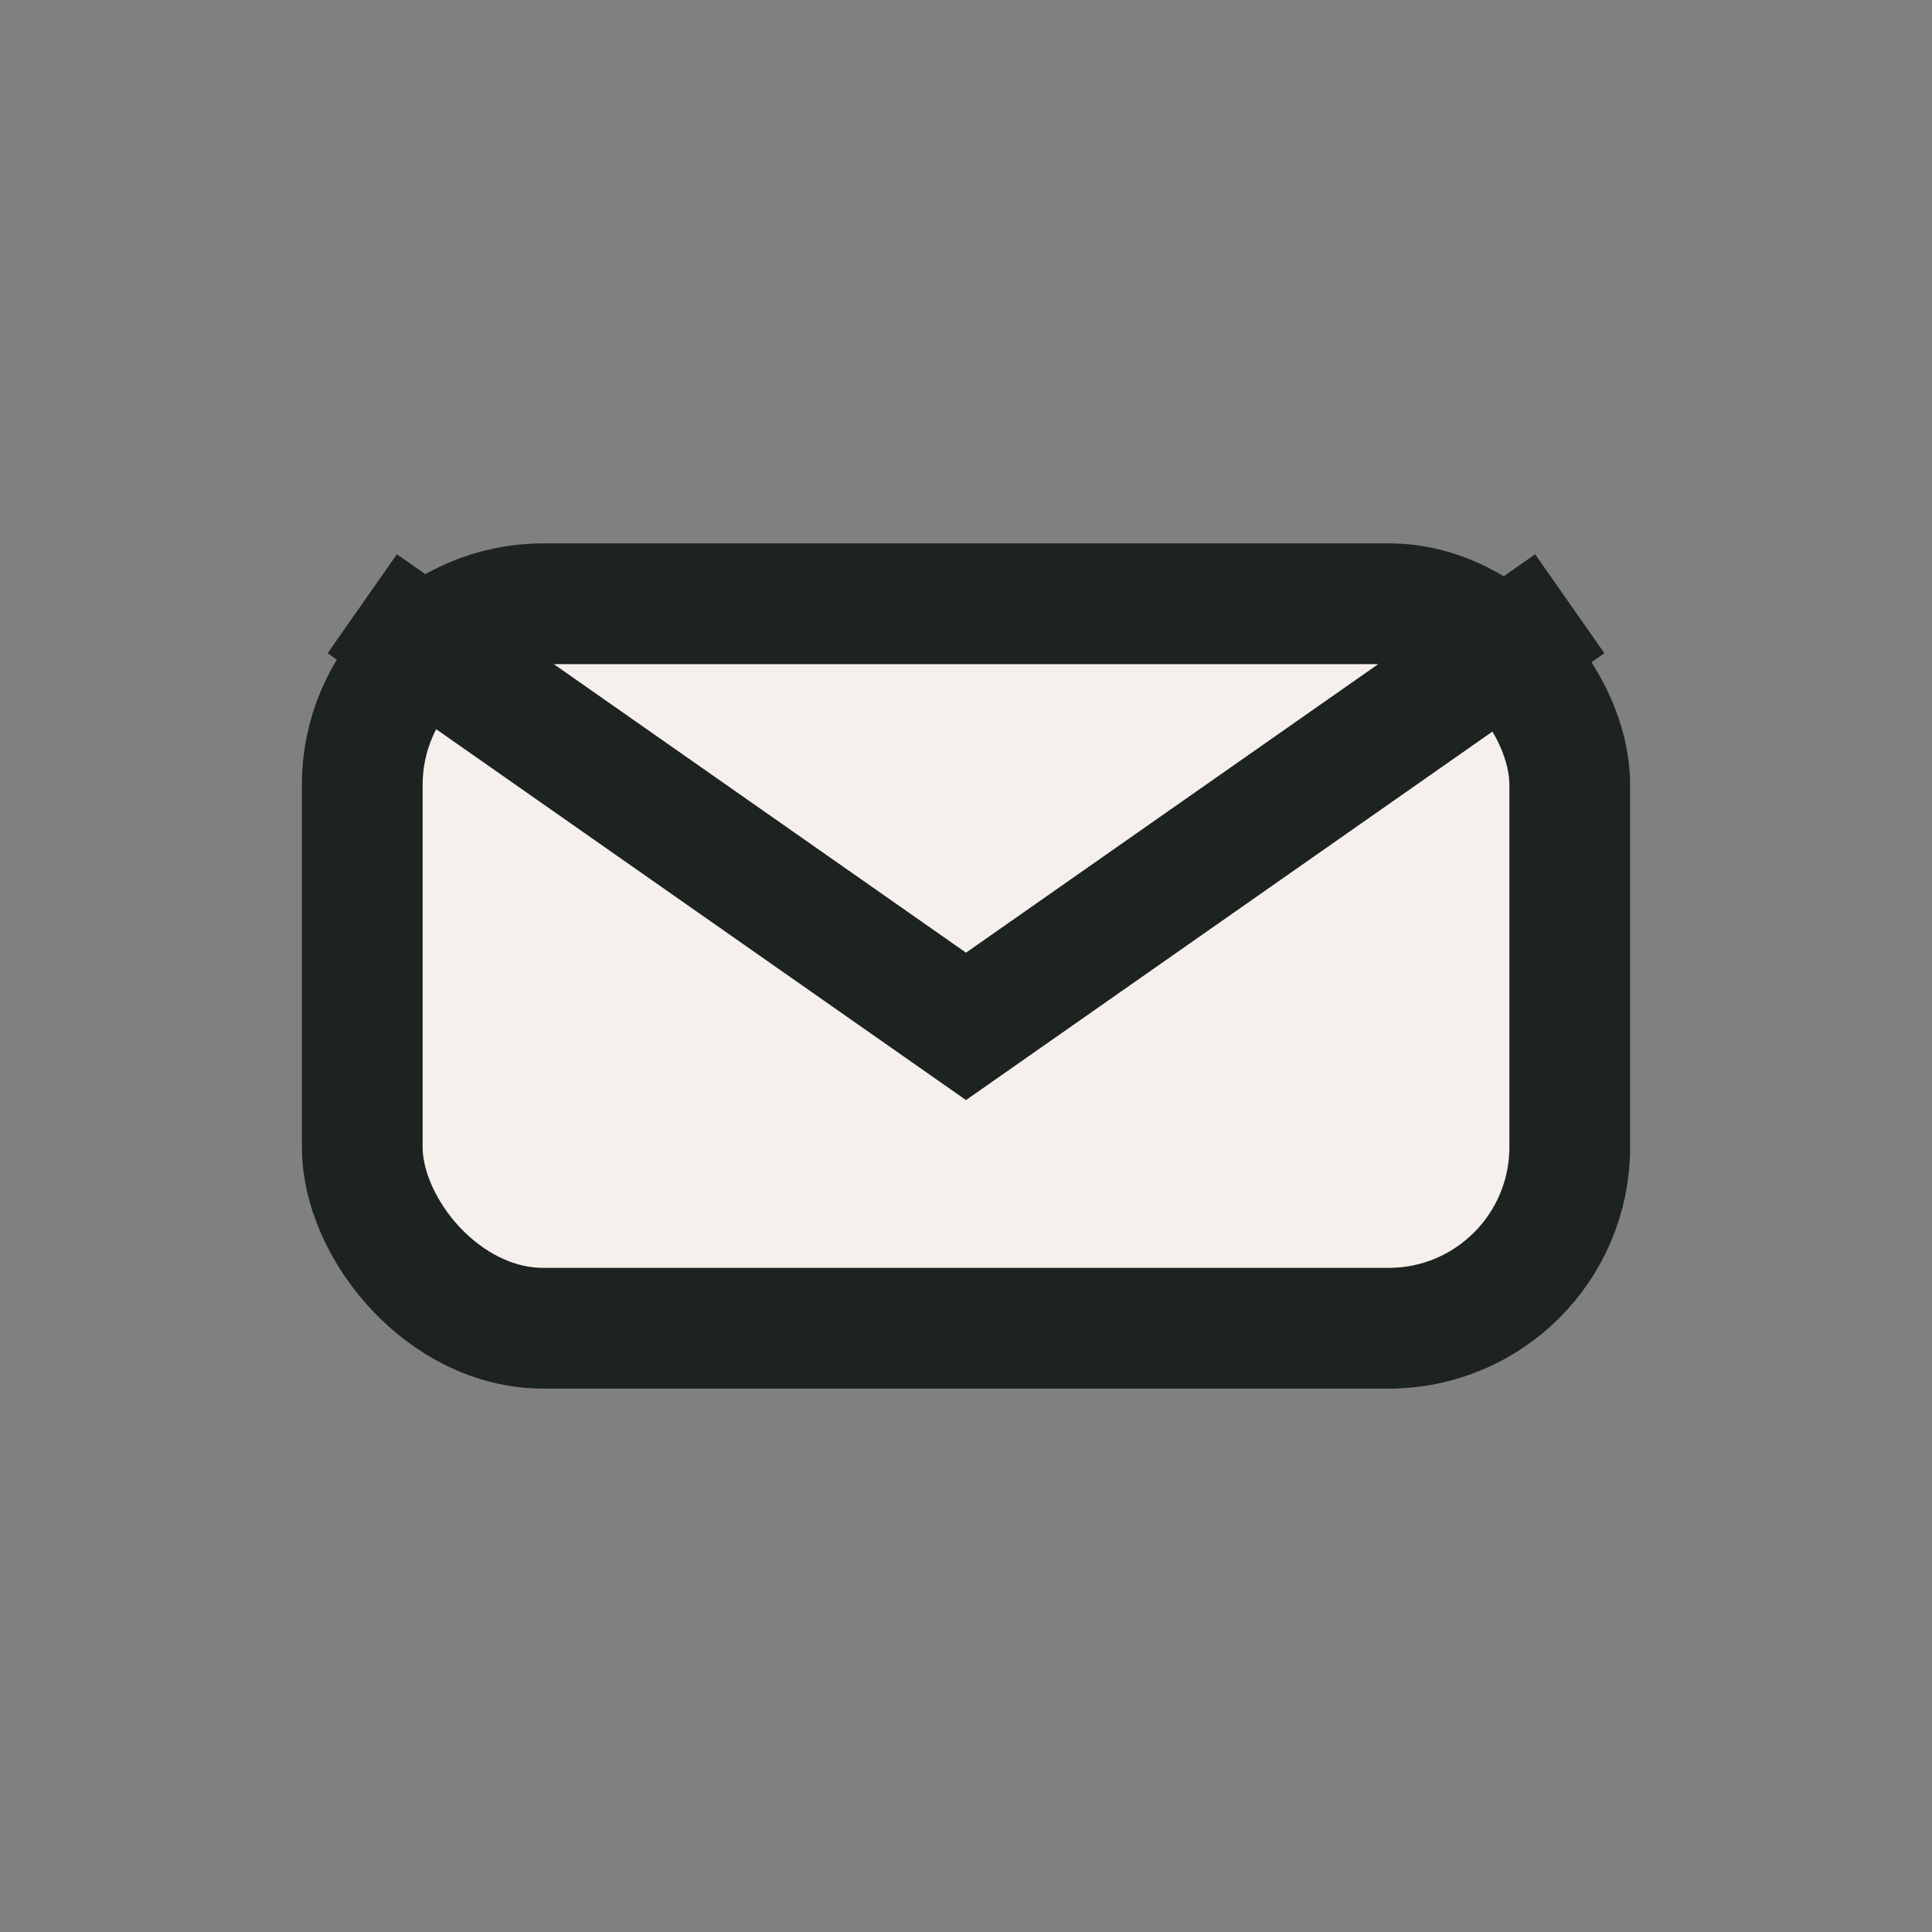
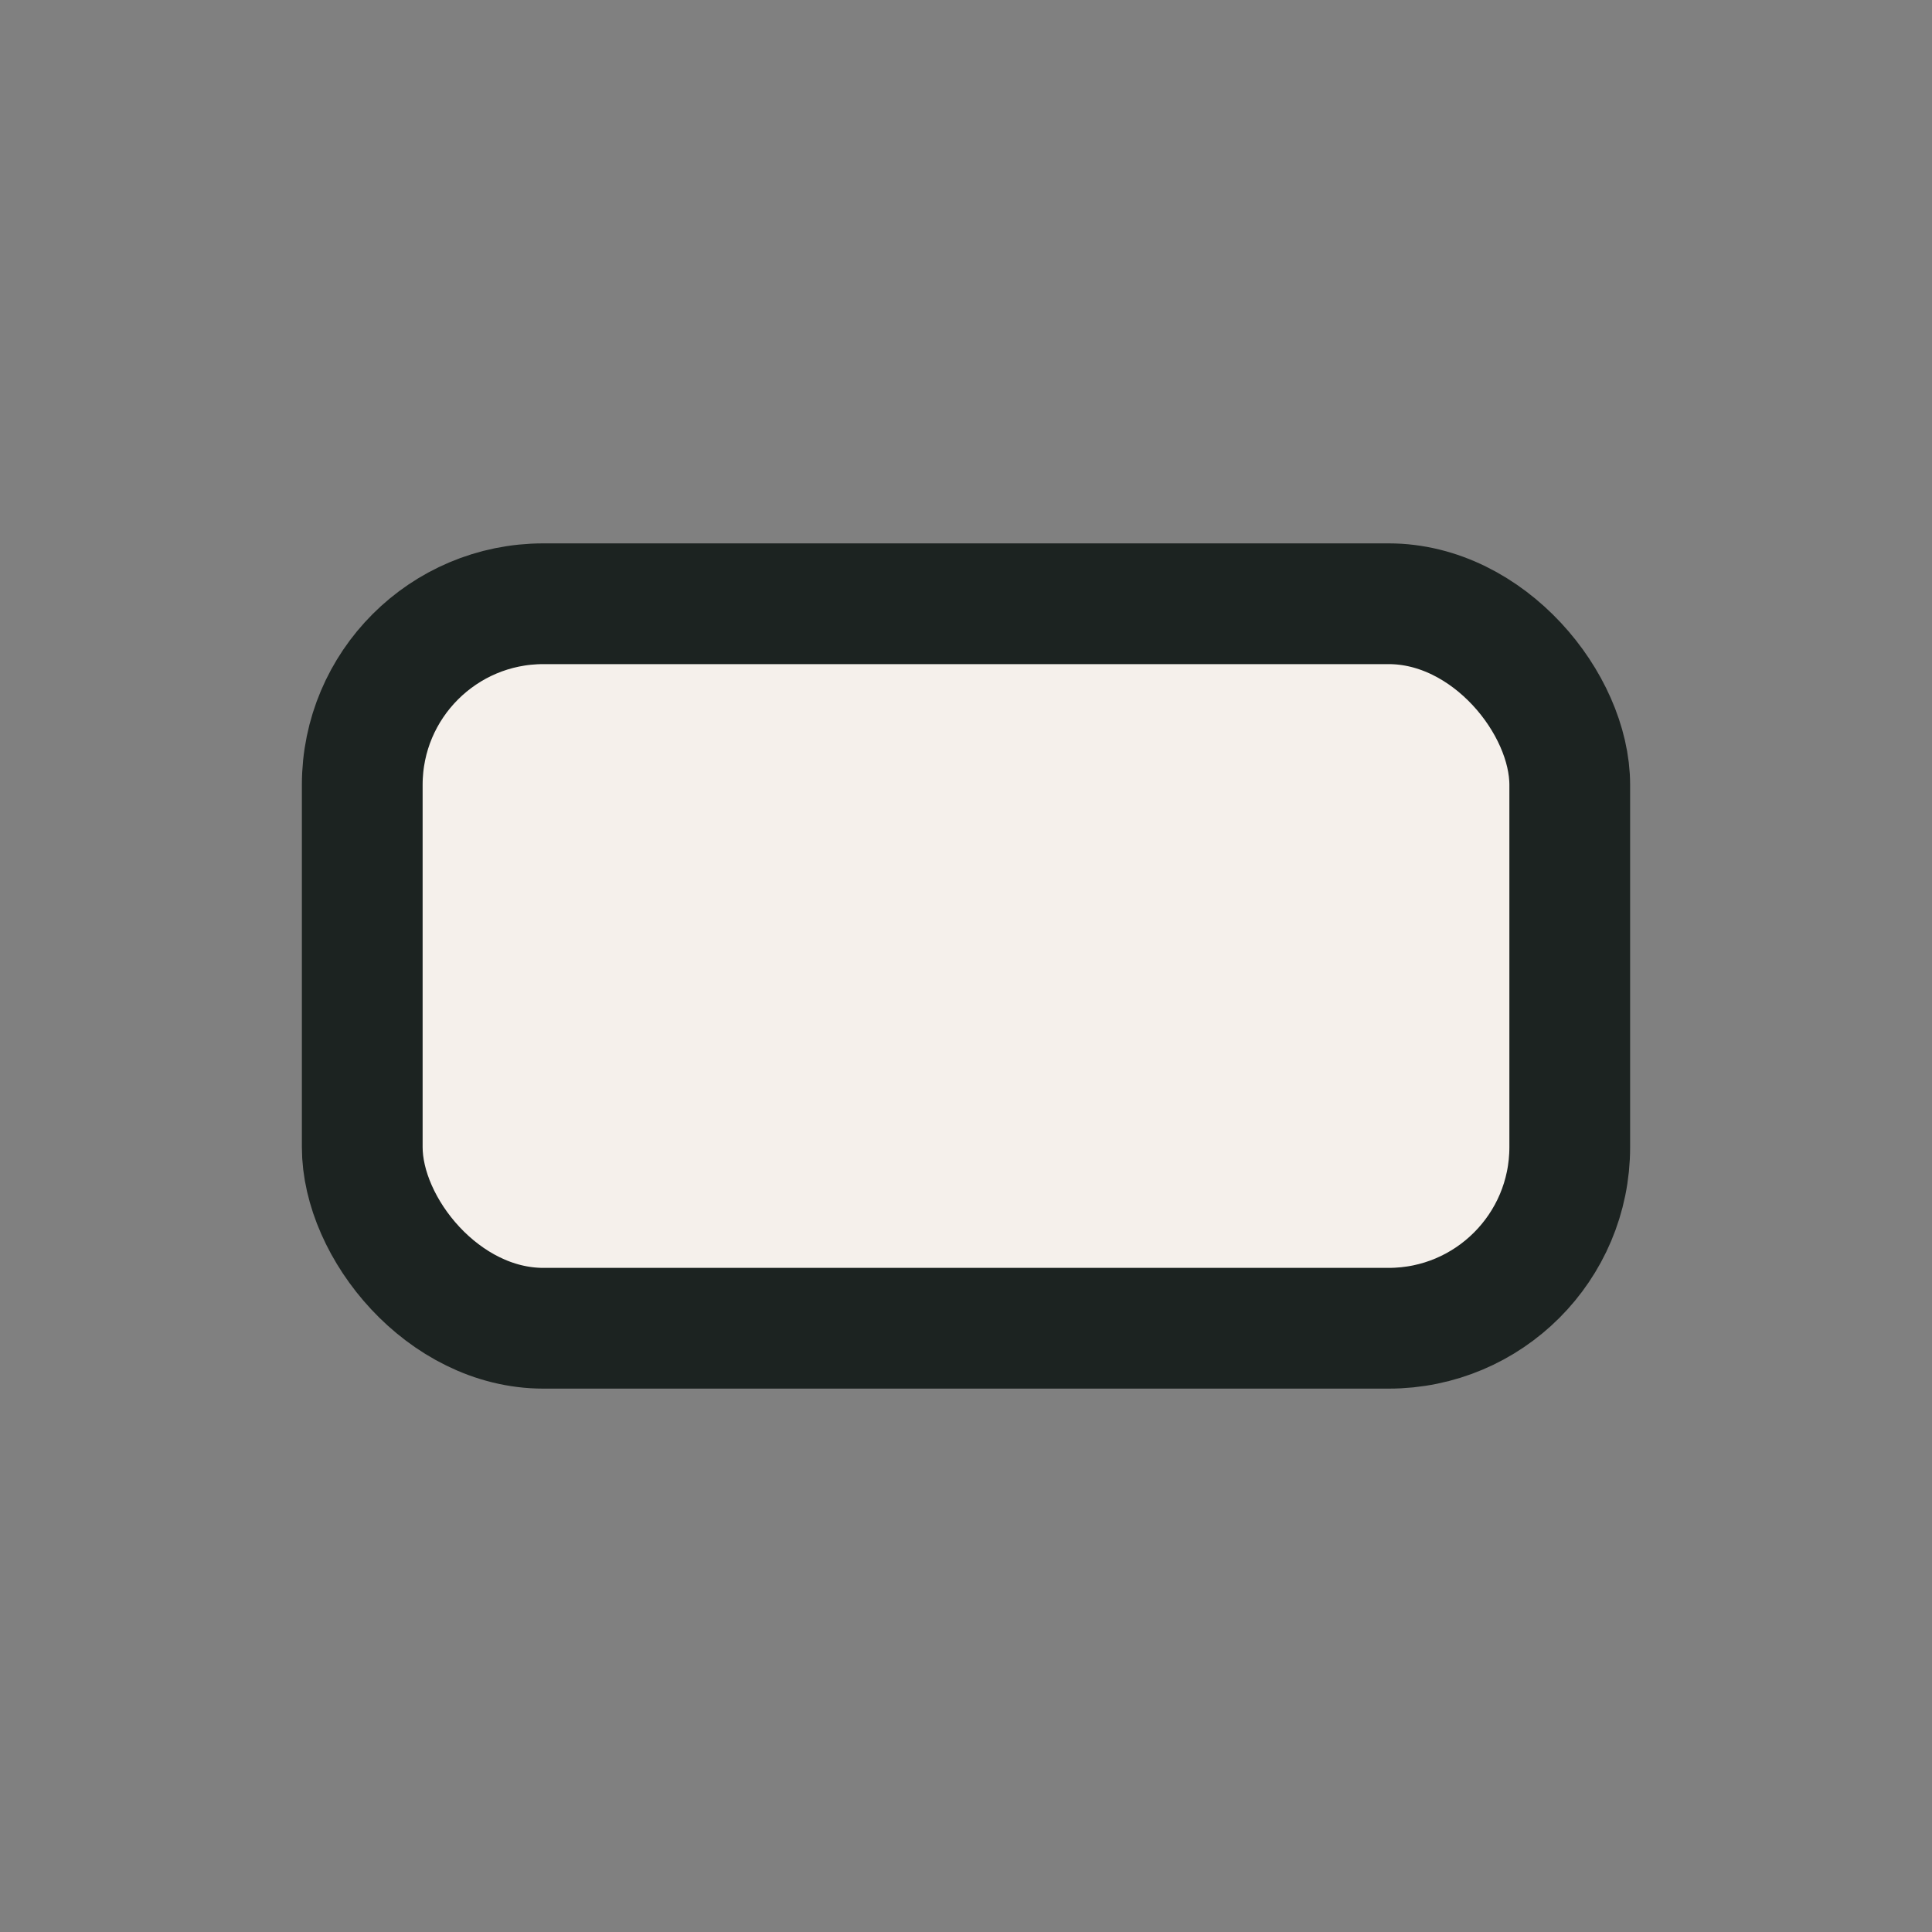
<svg xmlns="http://www.w3.org/2000/svg" width="32" height="32" viewBox="0 0 32 32">
  <rect x="0" y="0" width="32" height="32" fill="#808080" stroke="none" />
  <rect x="6" y="10" width="20" height="12" rx="3" fill="#F5F0EB" stroke="#1C2321" stroke-width="2" />
-   <path d="M6 10l10 7 10-7" stroke="#1C2321" stroke-width="2" fill="none" />
</svg>